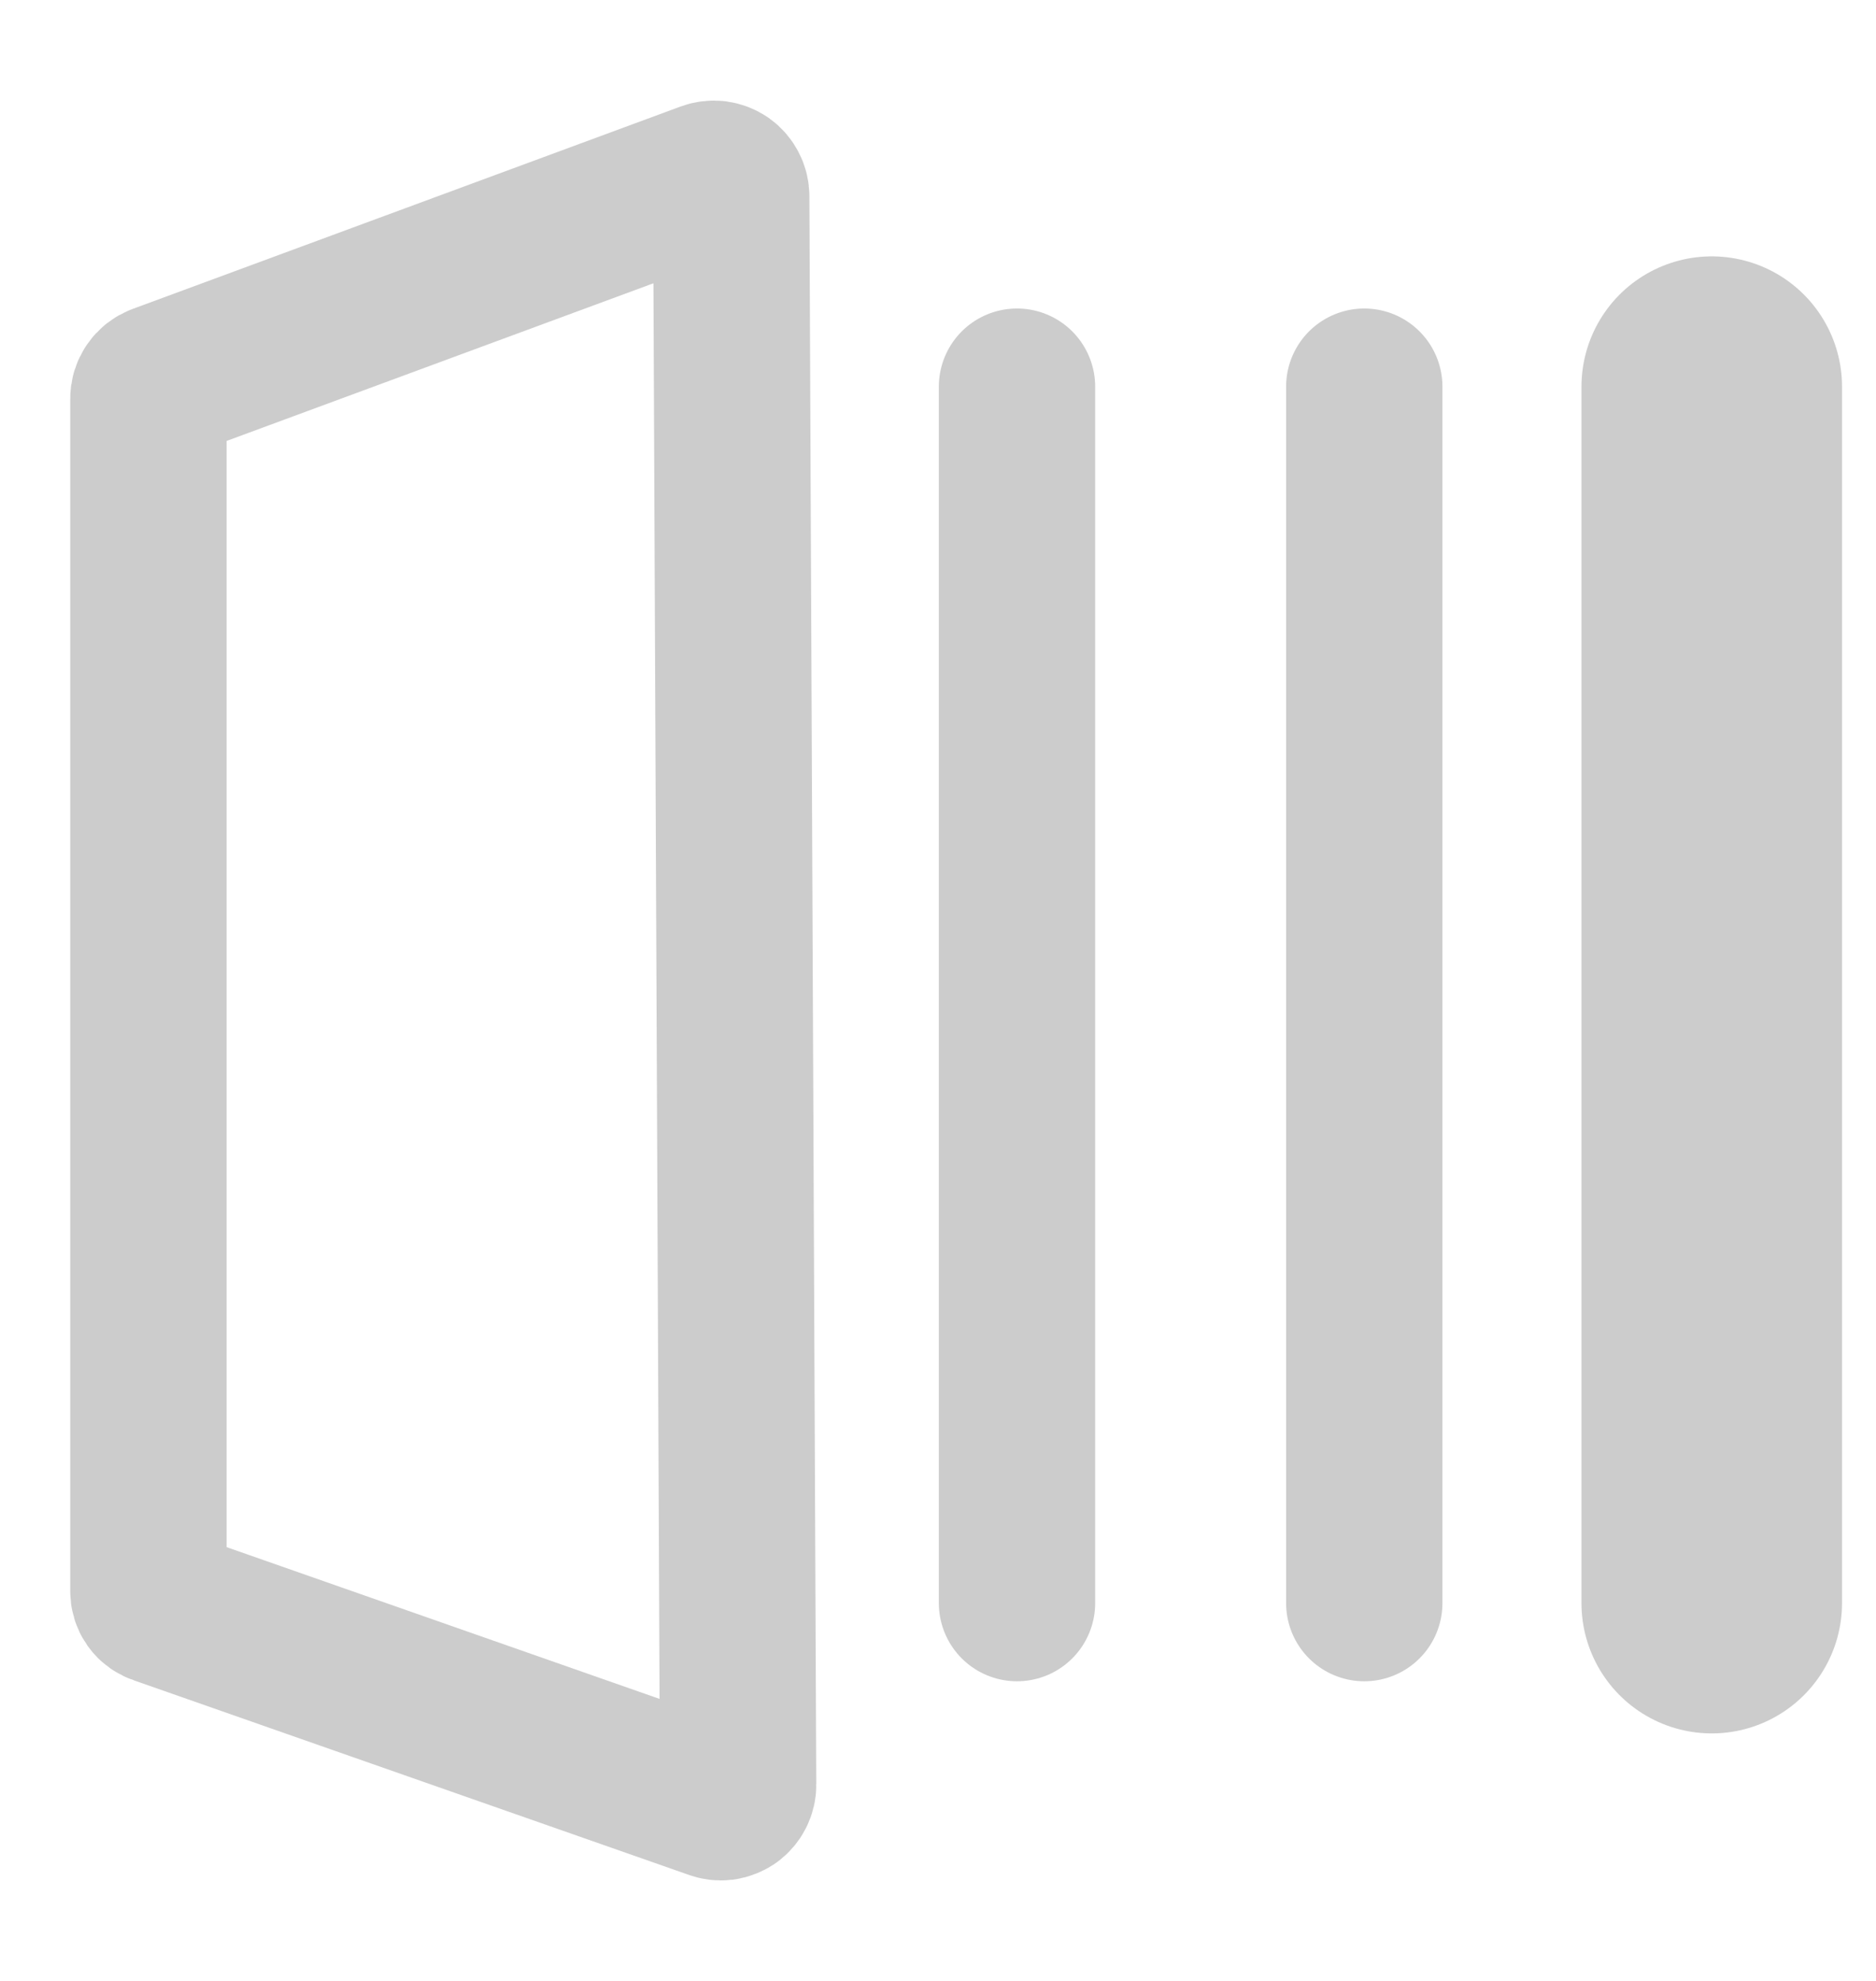
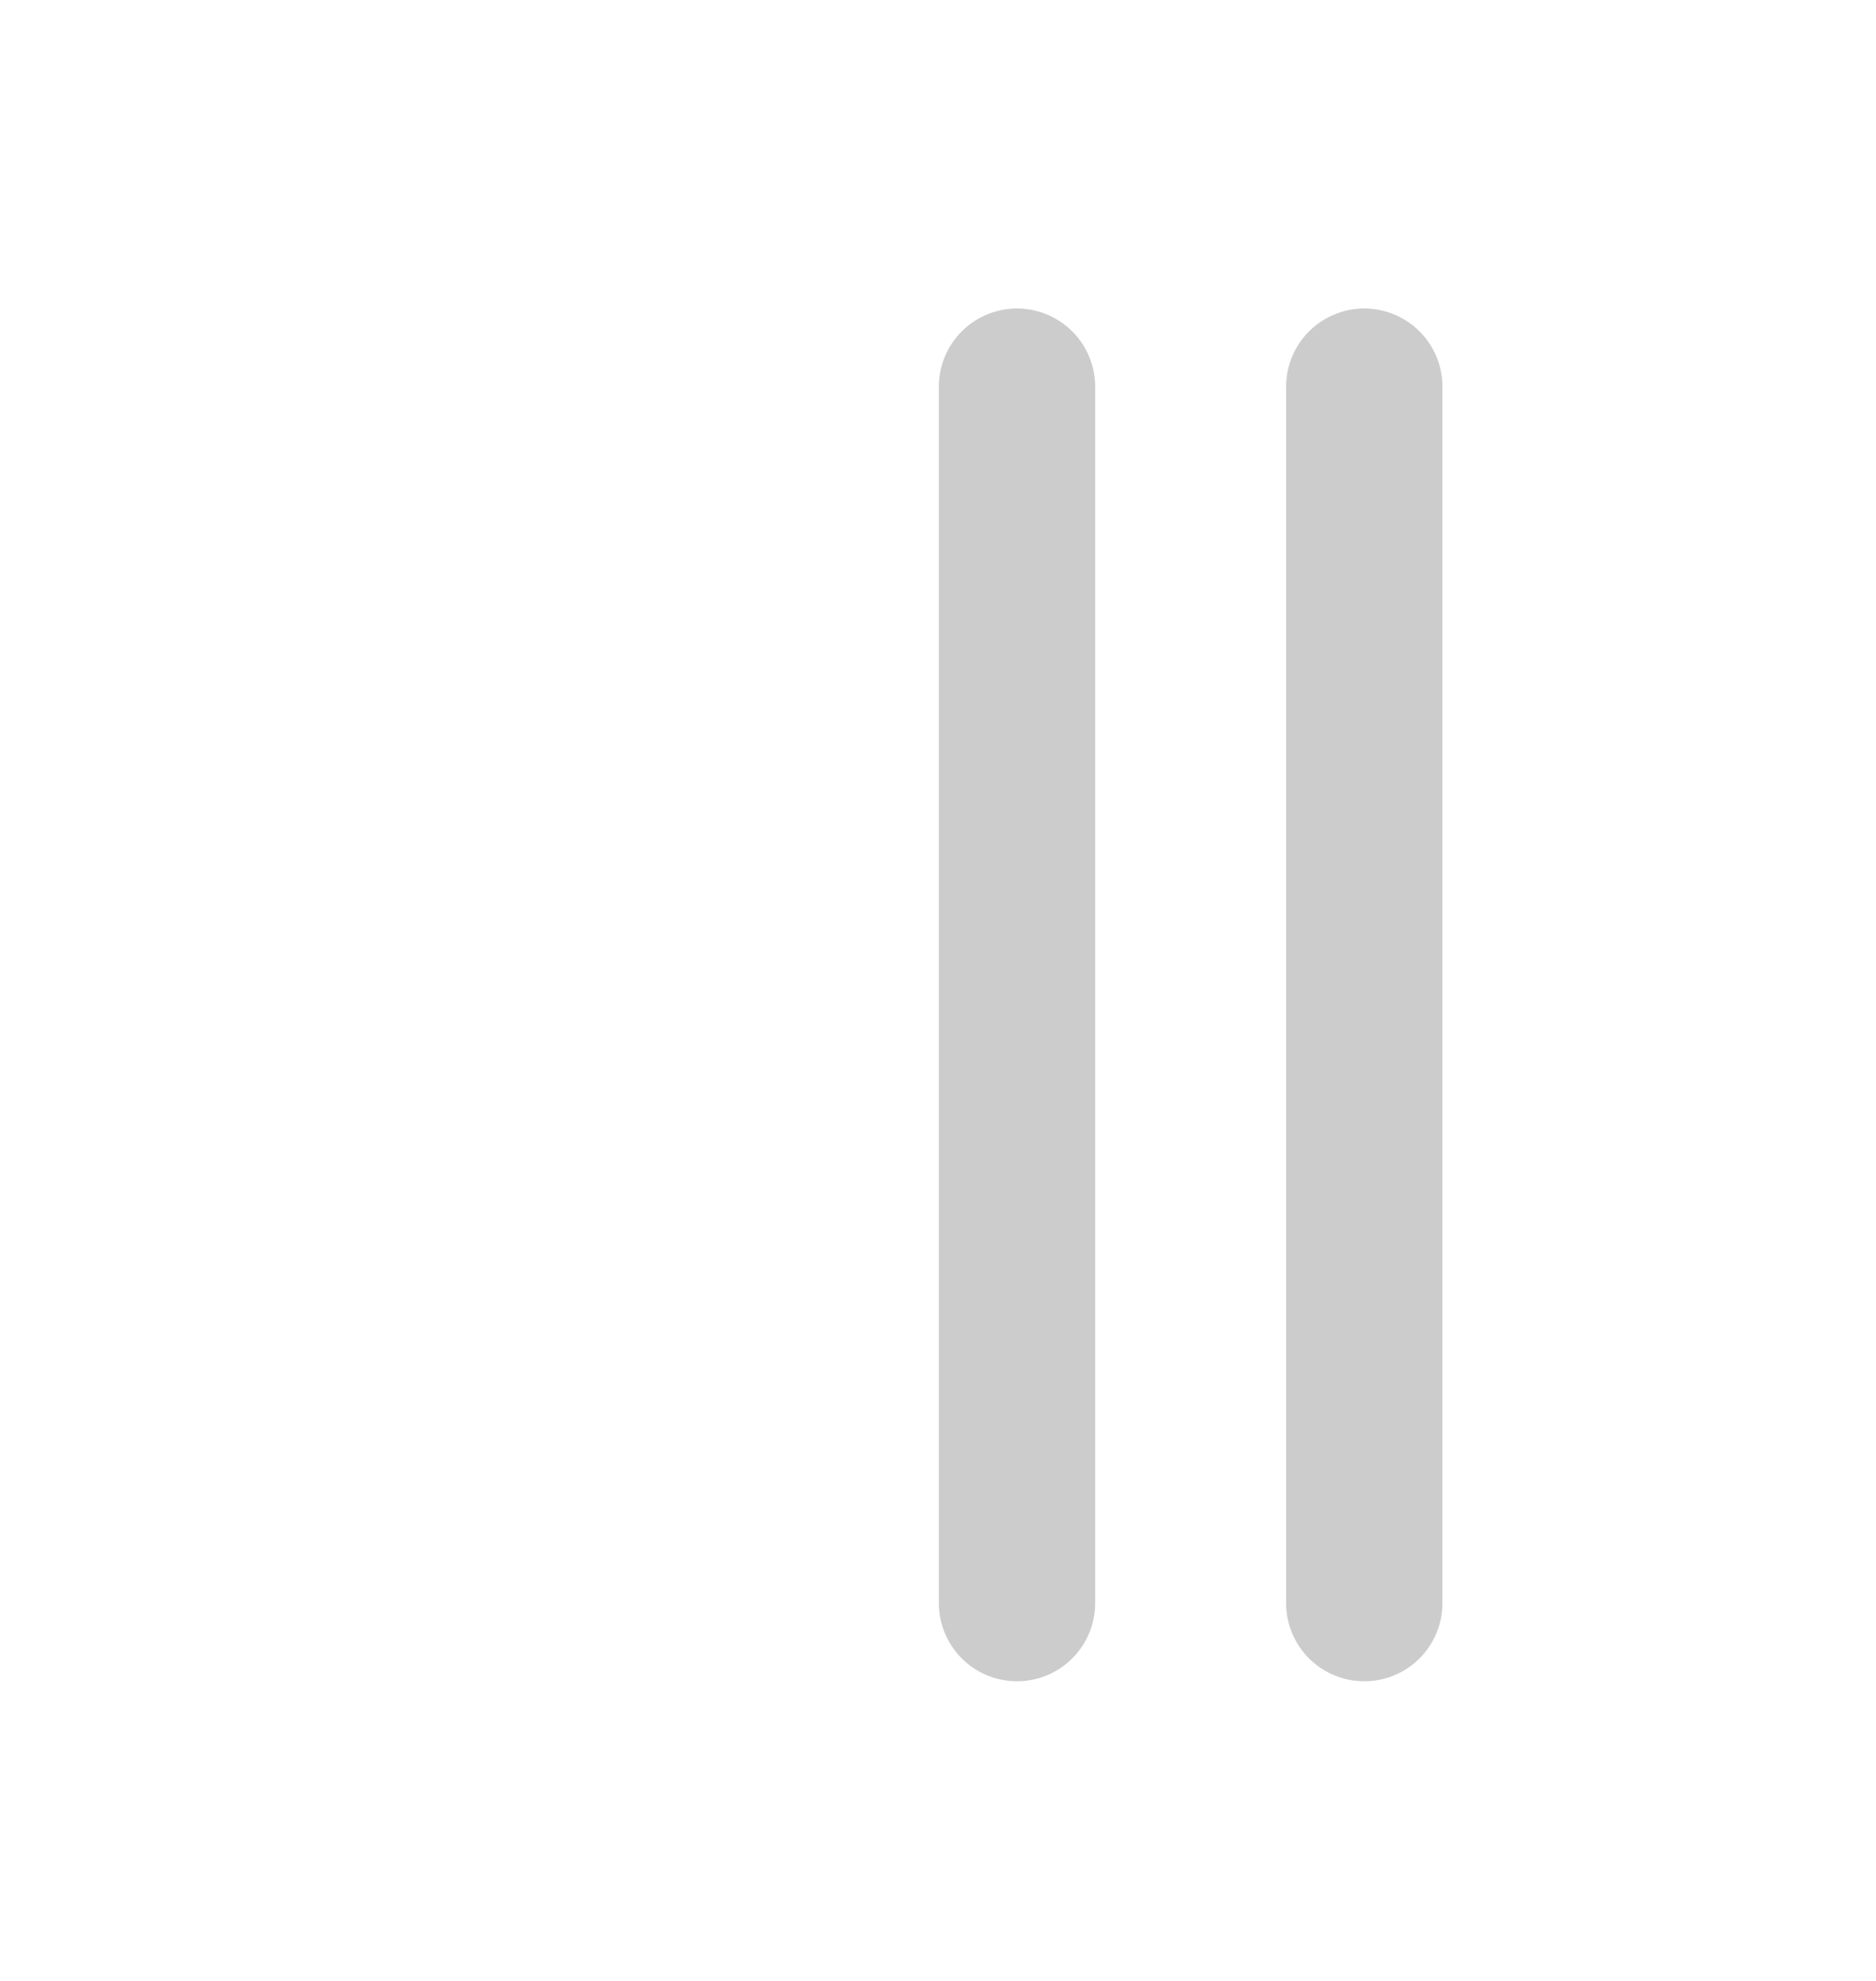
<svg xmlns="http://www.w3.org/2000/svg" width="18" height="19" viewBox="0 0 18 19" fill="none">
  <g id="Layer">
    <g id="Vrstva 216">
-       <path id="Vector" fill-rule="evenodd" clip-rule="evenodd" d="M6.791 1.725L1.532 3.667C1.5 3.679 1.472 3.701 1.453 3.729C1.434 3.757 1.423 3.791 1.424 3.825V15.259C1.423 15.292 1.433 15.325 1.452 15.352C1.472 15.38 1.5 15.399 1.532 15.409L6.857 17.275C6.883 17.285 6.91 17.288 6.937 17.285C6.964 17.281 6.989 17.271 7.012 17.256C7.034 17.24 7.052 17.219 7.064 17.195C7.076 17.171 7.083 17.144 7.082 17.117L7.016 1.884C7.016 1.857 7.01 1.83 6.997 1.806C6.985 1.782 6.967 1.761 6.945 1.745C6.923 1.73 6.897 1.72 6.87 1.716C6.843 1.713 6.816 1.716 6.791 1.725Z" stroke="#CCCCCC" stroke-width="1.5" stroke-linecap="round" stroke-linejoin="round" />
      <path id="Vector_2" d="M9.758 3.709V15.376" stroke="#CCCCCC" stroke-width="1.5" stroke-linecap="round" stroke-linejoin="round" />
      <path id="Vector_3" d="M13.09 3.709V15.376" stroke="#CCCCCC" stroke-width="1.5" stroke-linecap="round" stroke-linejoin="round" />
-       <path id="Vector_4" d="M16.424 3.709V15.376" stroke="#CCCCCC" stroke-width="2.5" stroke-linecap="round" stroke-linejoin="round" />
    </g>
  </g>
</svg>